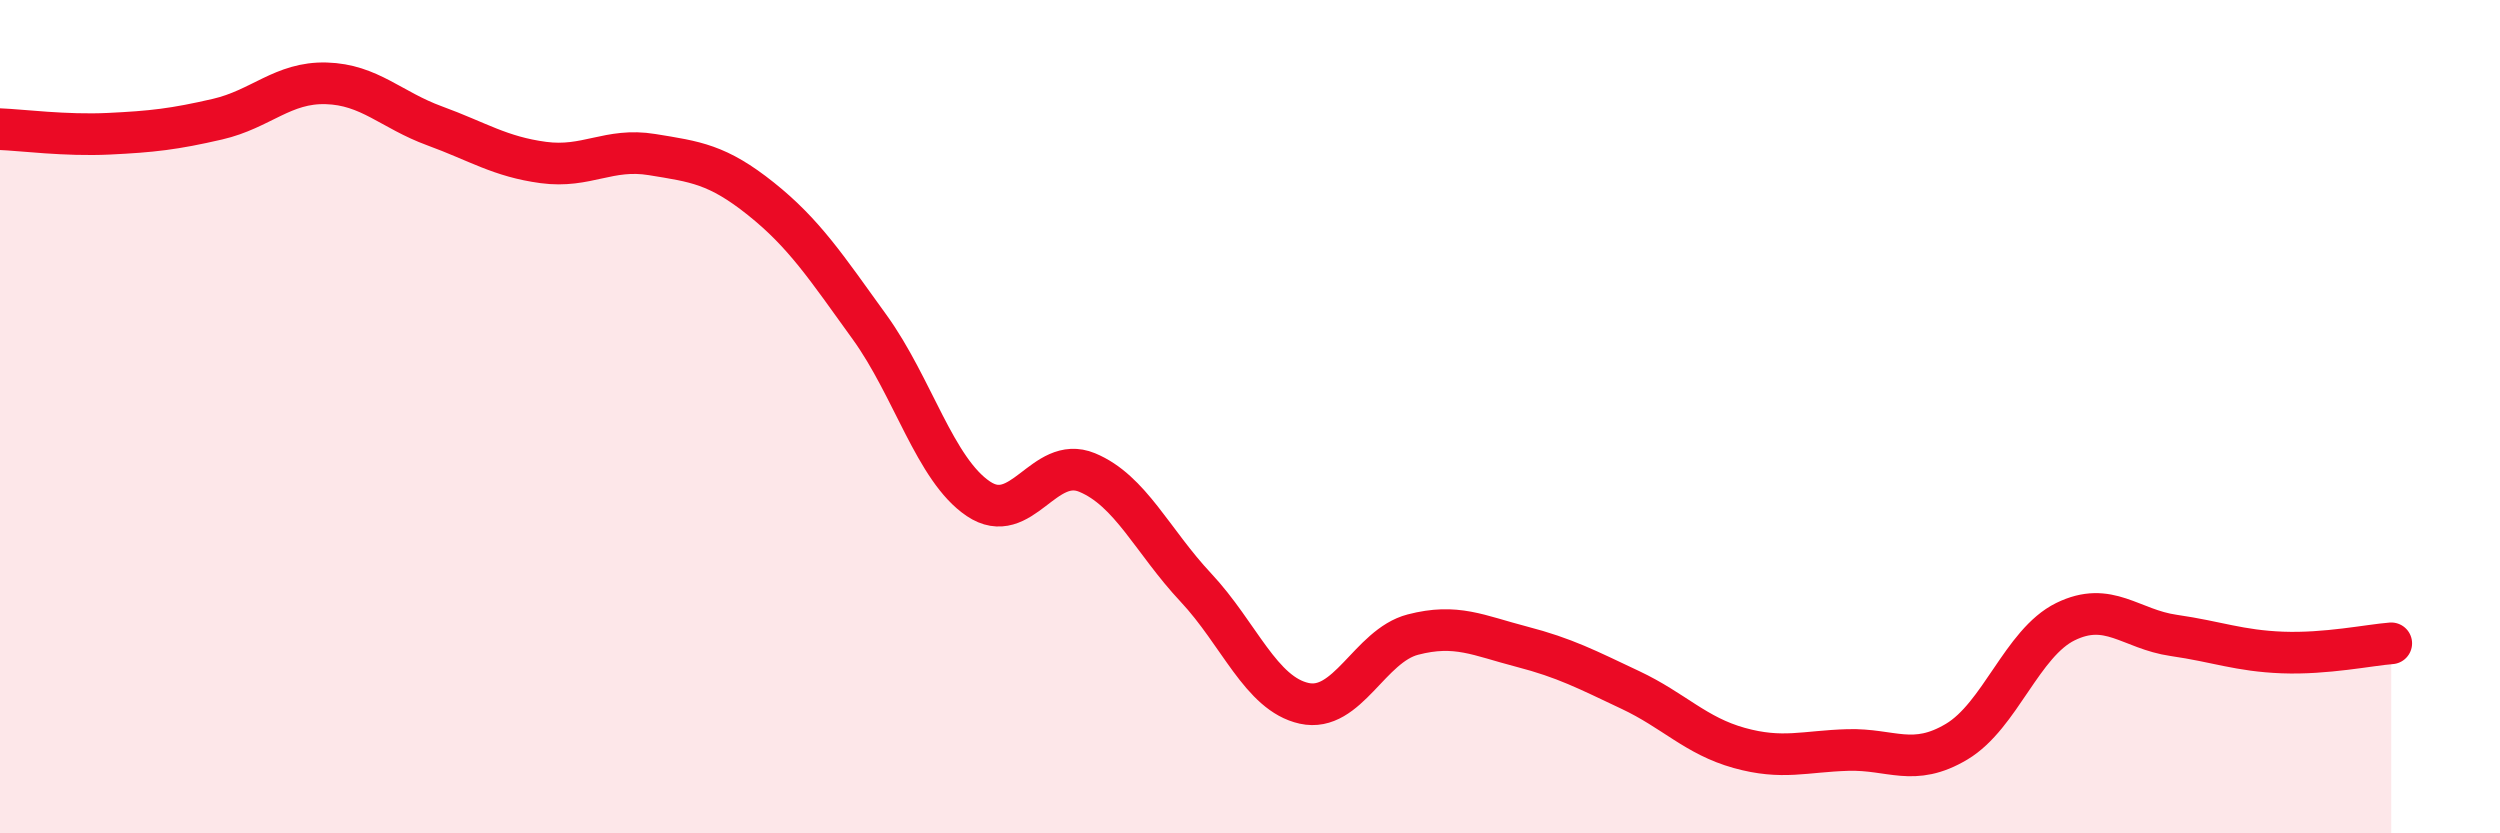
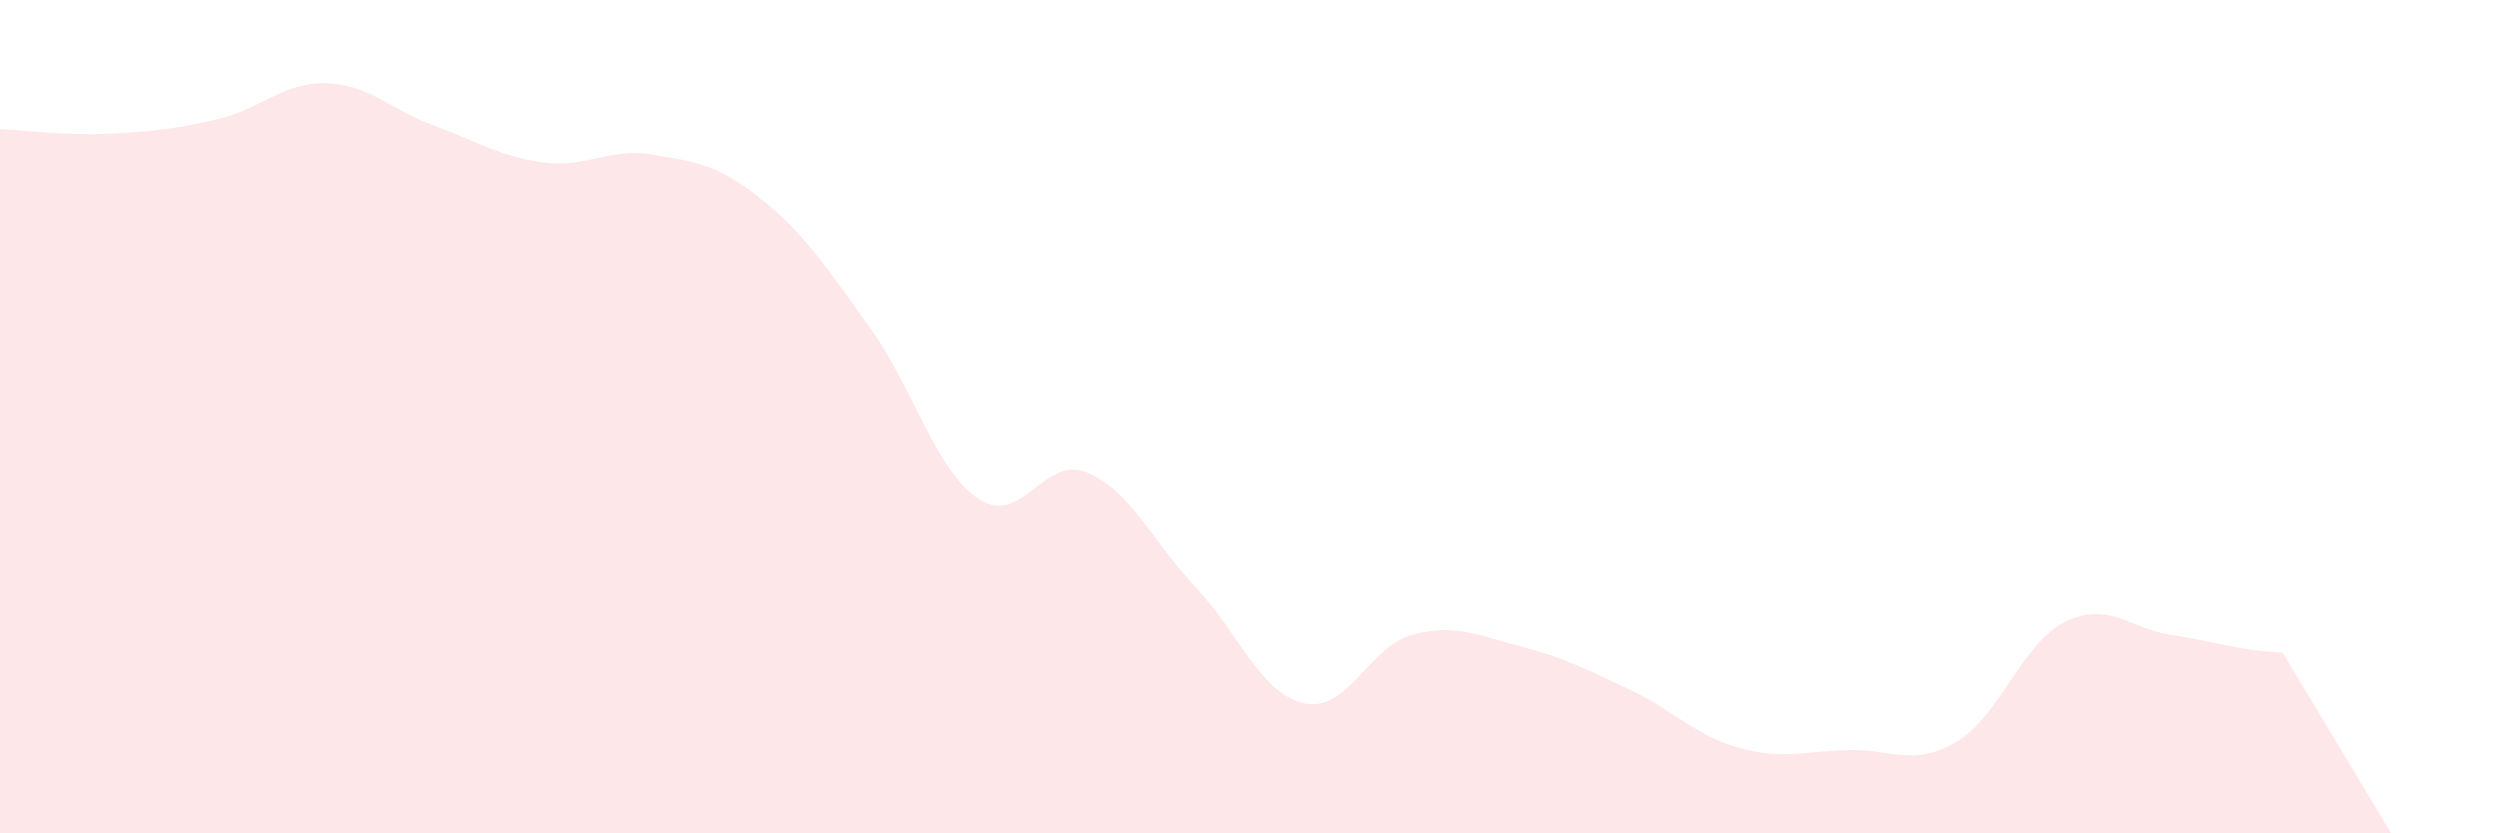
<svg xmlns="http://www.w3.org/2000/svg" width="60" height="20" viewBox="0 0 60 20">
-   <path d="M 0,3.1 C 0.52,3.12 1.57,3.26 2.61,3.21 C 3.65,3.16 4.18,3.1 5.22,2.86 C 6.26,2.62 6.79,1.97 7.83,2 C 8.87,2.03 9.39,2.64 10.43,3.02 C 11.47,3.4 12,3.76 13.04,3.9 C 14.08,4.04 14.61,3.54 15.65,3.71 C 16.69,3.88 17.22,3.94 18.26,4.77 C 19.3,5.6 19.83,6.41 20.87,7.85 C 21.91,9.29 22.44,11.27 23.48,11.97 C 24.52,12.67 25.05,10.91 26.09,11.34 C 27.13,11.77 27.66,12.99 28.7,14.1 C 29.74,15.21 30.26,16.65 31.3,16.88 C 32.34,17.11 32.87,15.5 33.91,15.23 C 34.95,14.96 35.48,15.25 36.52,15.52 C 37.56,15.79 38.09,16.07 39.13,16.56 C 40.17,17.05 40.7,17.66 41.74,17.95 C 42.78,18.24 43.31,18.03 44.35,18 C 45.39,17.97 45.92,18.42 46.96,17.8 C 48,17.18 48.53,15.43 49.57,14.92 C 50.61,14.41 51.13,15.1 52.17,15.25 C 53.21,15.4 53.74,15.62 54.78,15.66 C 55.82,15.7 56.87,15.48 57.39,15.44L57.39 20L0 20Z" fill="#EB0A25" opacity="0.1" stroke-linecap="round" stroke-linejoin="round" />
-   <path d="M 0,3.1 C 0.52,3.12 1.57,3.26 2.61,3.21 C 3.65,3.16 4.18,3.1 5.22,2.86 C 6.26,2.62 6.79,1.97 7.83,2 C 8.87,2.03 9.39,2.64 10.43,3.02 C 11.47,3.4 12,3.76 13.04,3.9 C 14.08,4.04 14.61,3.54 15.65,3.71 C 16.69,3.88 17.22,3.94 18.26,4.77 C 19.3,5.6 19.83,6.41 20.87,7.85 C 21.91,9.29 22.44,11.27 23.48,11.97 C 24.52,12.67 25.05,10.91 26.09,11.34 C 27.13,11.77 27.66,12.99 28.7,14.1 C 29.74,15.21 30.26,16.65 31.3,16.88 C 32.34,17.11 32.87,15.5 33.91,15.23 C 34.95,14.96 35.48,15.25 36.52,15.52 C 37.56,15.79 38.09,16.07 39.13,16.56 C 40.17,17.05 40.7,17.66 41.74,17.95 C 42.78,18.24 43.31,18.03 44.35,18 C 45.39,17.97 45.92,18.42 46.96,17.8 C 48,17.18 48.53,15.43 49.57,14.92 C 50.61,14.41 51.13,15.1 52.17,15.25 C 53.21,15.4 53.74,15.62 54.78,15.66 C 55.82,15.7 56.87,15.48 57.39,15.44" stroke="#EB0A25" stroke-width="1" fill="none" stroke-linecap="round" stroke-linejoin="round" />
+   <path d="M 0,3.1 C 0.52,3.12 1.57,3.26 2.61,3.21 C 3.65,3.16 4.18,3.1 5.22,2.86 C 6.26,2.62 6.79,1.97 7.83,2 C 8.87,2.03 9.39,2.64 10.43,3.02 C 11.47,3.4 12,3.76 13.04,3.9 C 14.08,4.04 14.61,3.54 15.65,3.71 C 16.69,3.88 17.22,3.94 18.26,4.77 C 19.3,5.6 19.83,6.41 20.87,7.85 C 21.91,9.29 22.44,11.27 23.48,11.97 C 24.52,12.67 25.05,10.91 26.09,11.34 C 27.13,11.77 27.66,12.99 28.7,14.1 C 29.74,15.21 30.26,16.65 31.3,16.88 C 32.34,17.11 32.87,15.5 33.91,15.23 C 34.95,14.96 35.48,15.25 36.52,15.52 C 37.56,15.79 38.09,16.07 39.13,16.56 C 40.17,17.05 40.7,17.66 41.74,17.95 C 42.78,18.24 43.31,18.03 44.35,18 C 45.39,17.97 45.92,18.42 46.96,17.8 C 48,17.18 48.53,15.43 49.57,14.92 C 50.61,14.41 51.13,15.1 52.17,15.25 C 53.21,15.4 53.74,15.62 54.78,15.66 L57.39 20L0 20Z" fill="#EB0A25" opacity="0.1" stroke-linecap="round" stroke-linejoin="round" />
</svg>